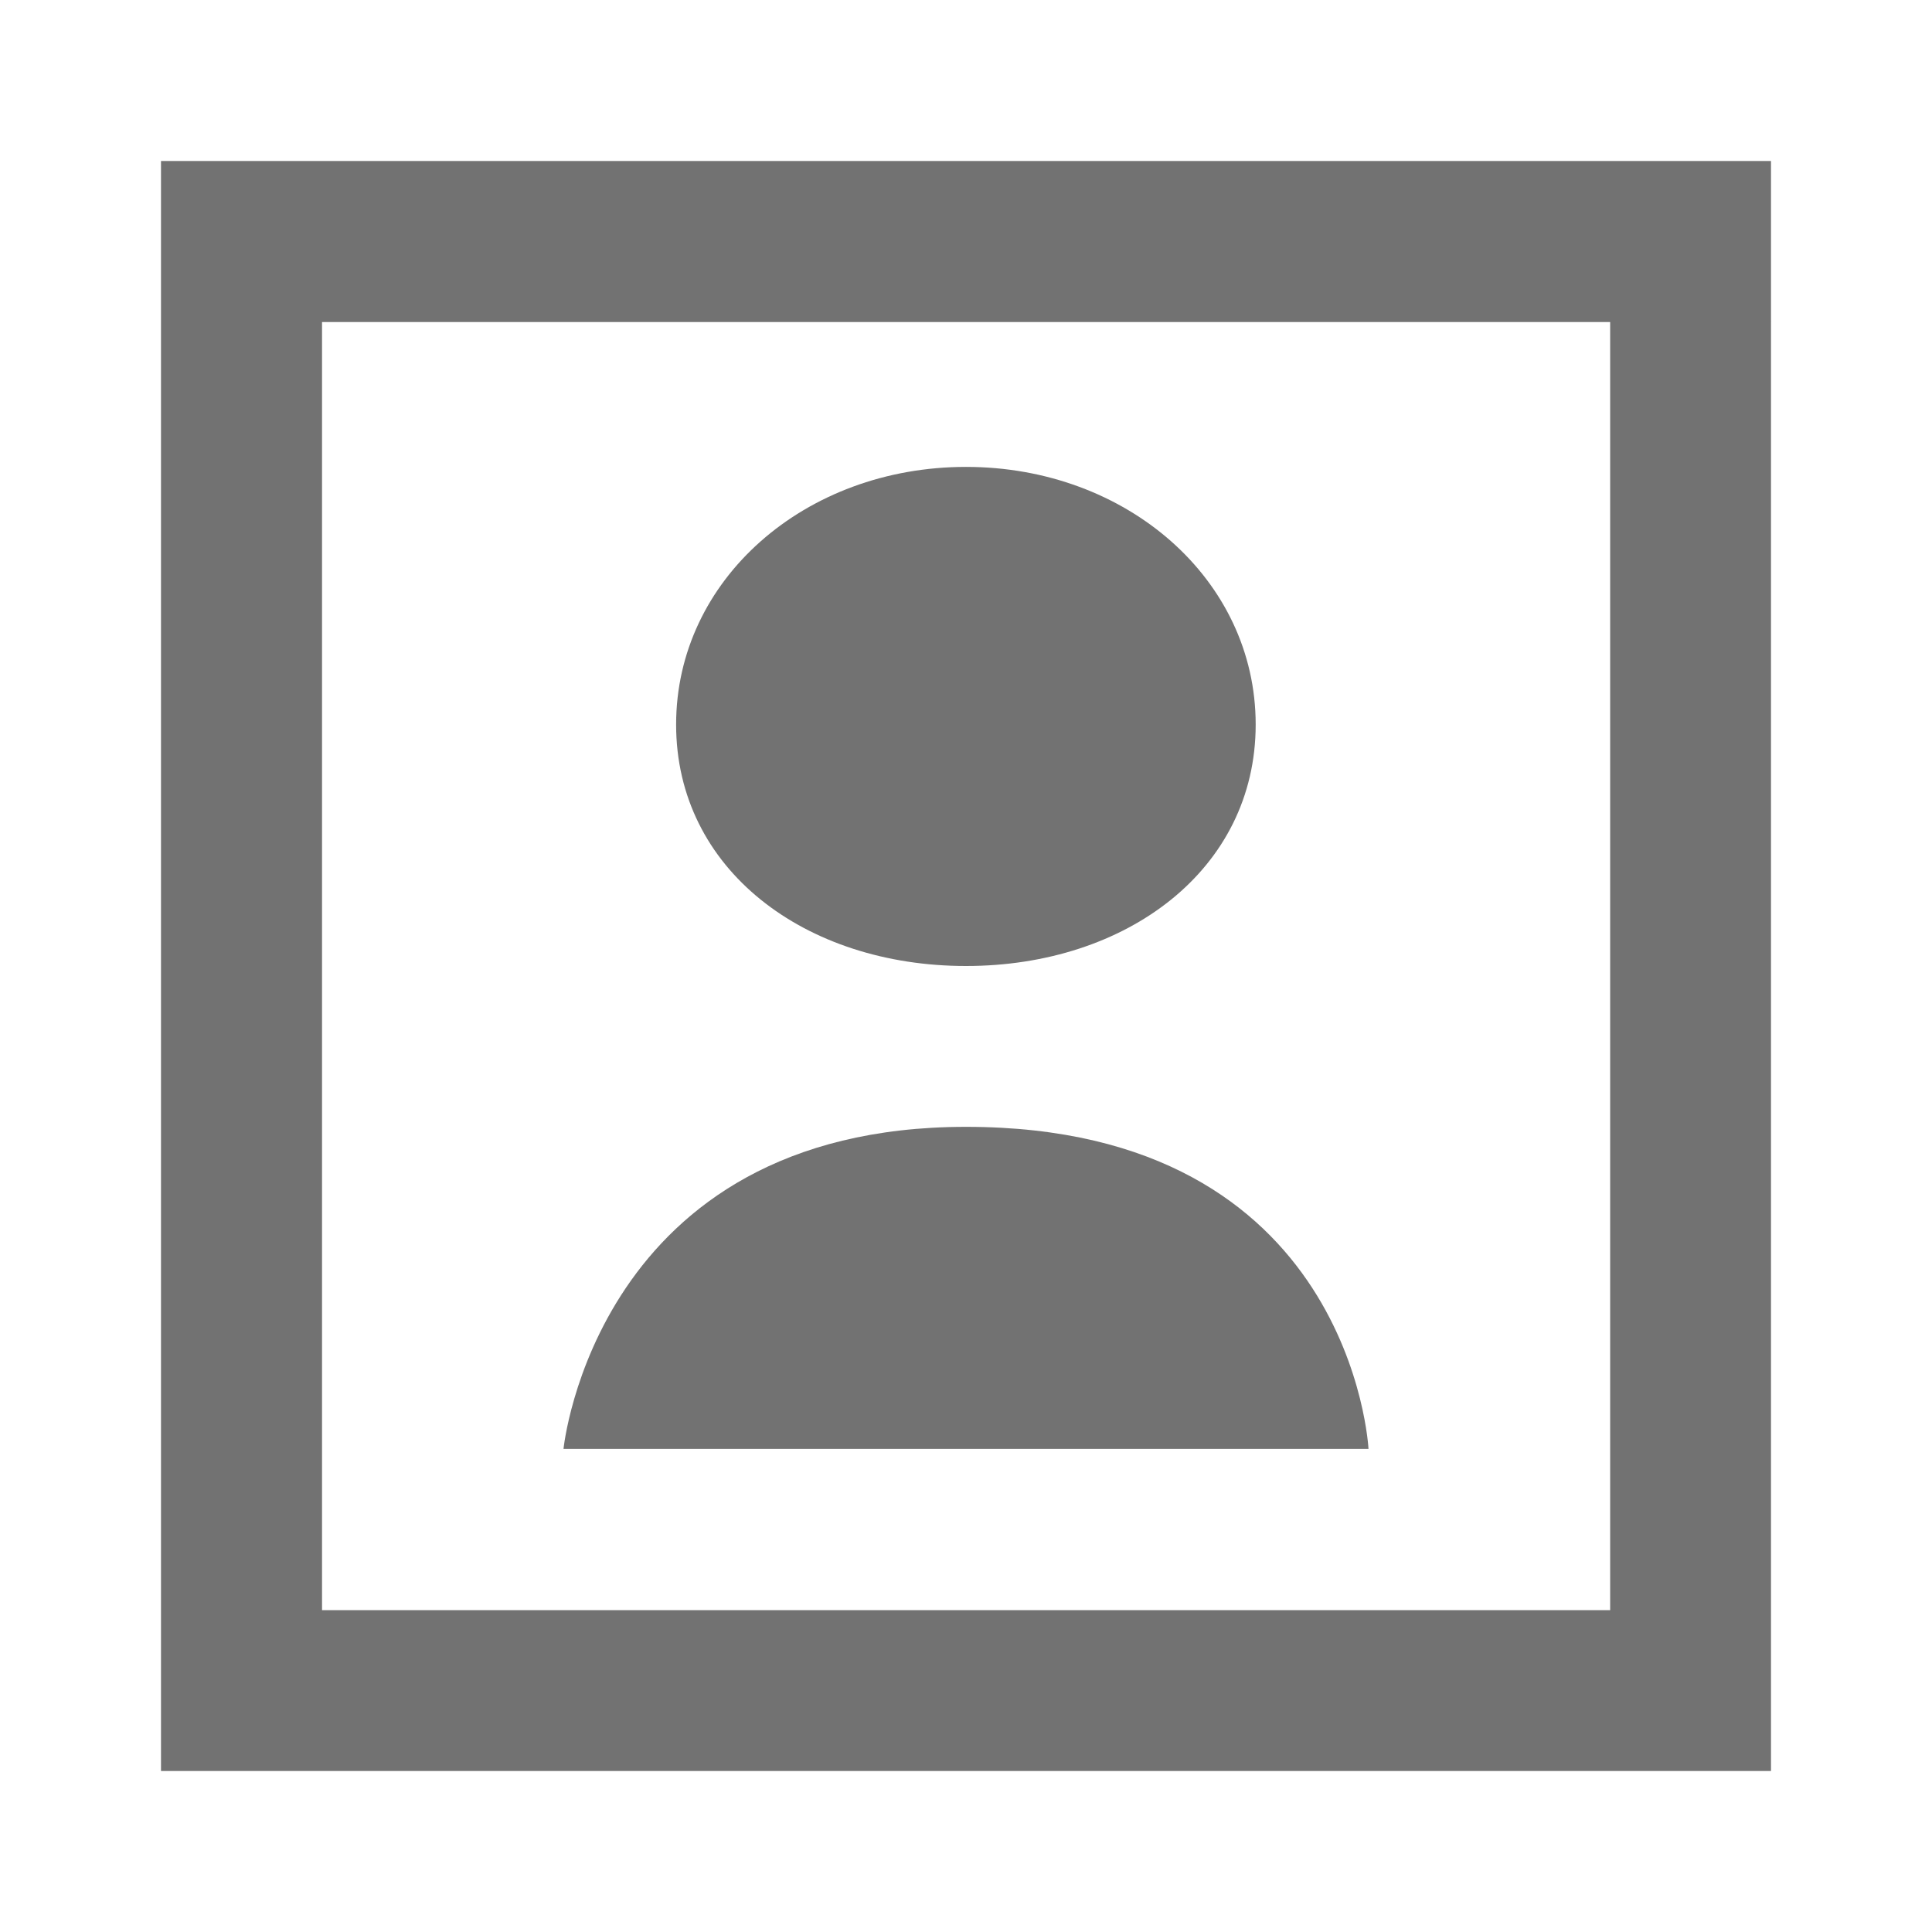
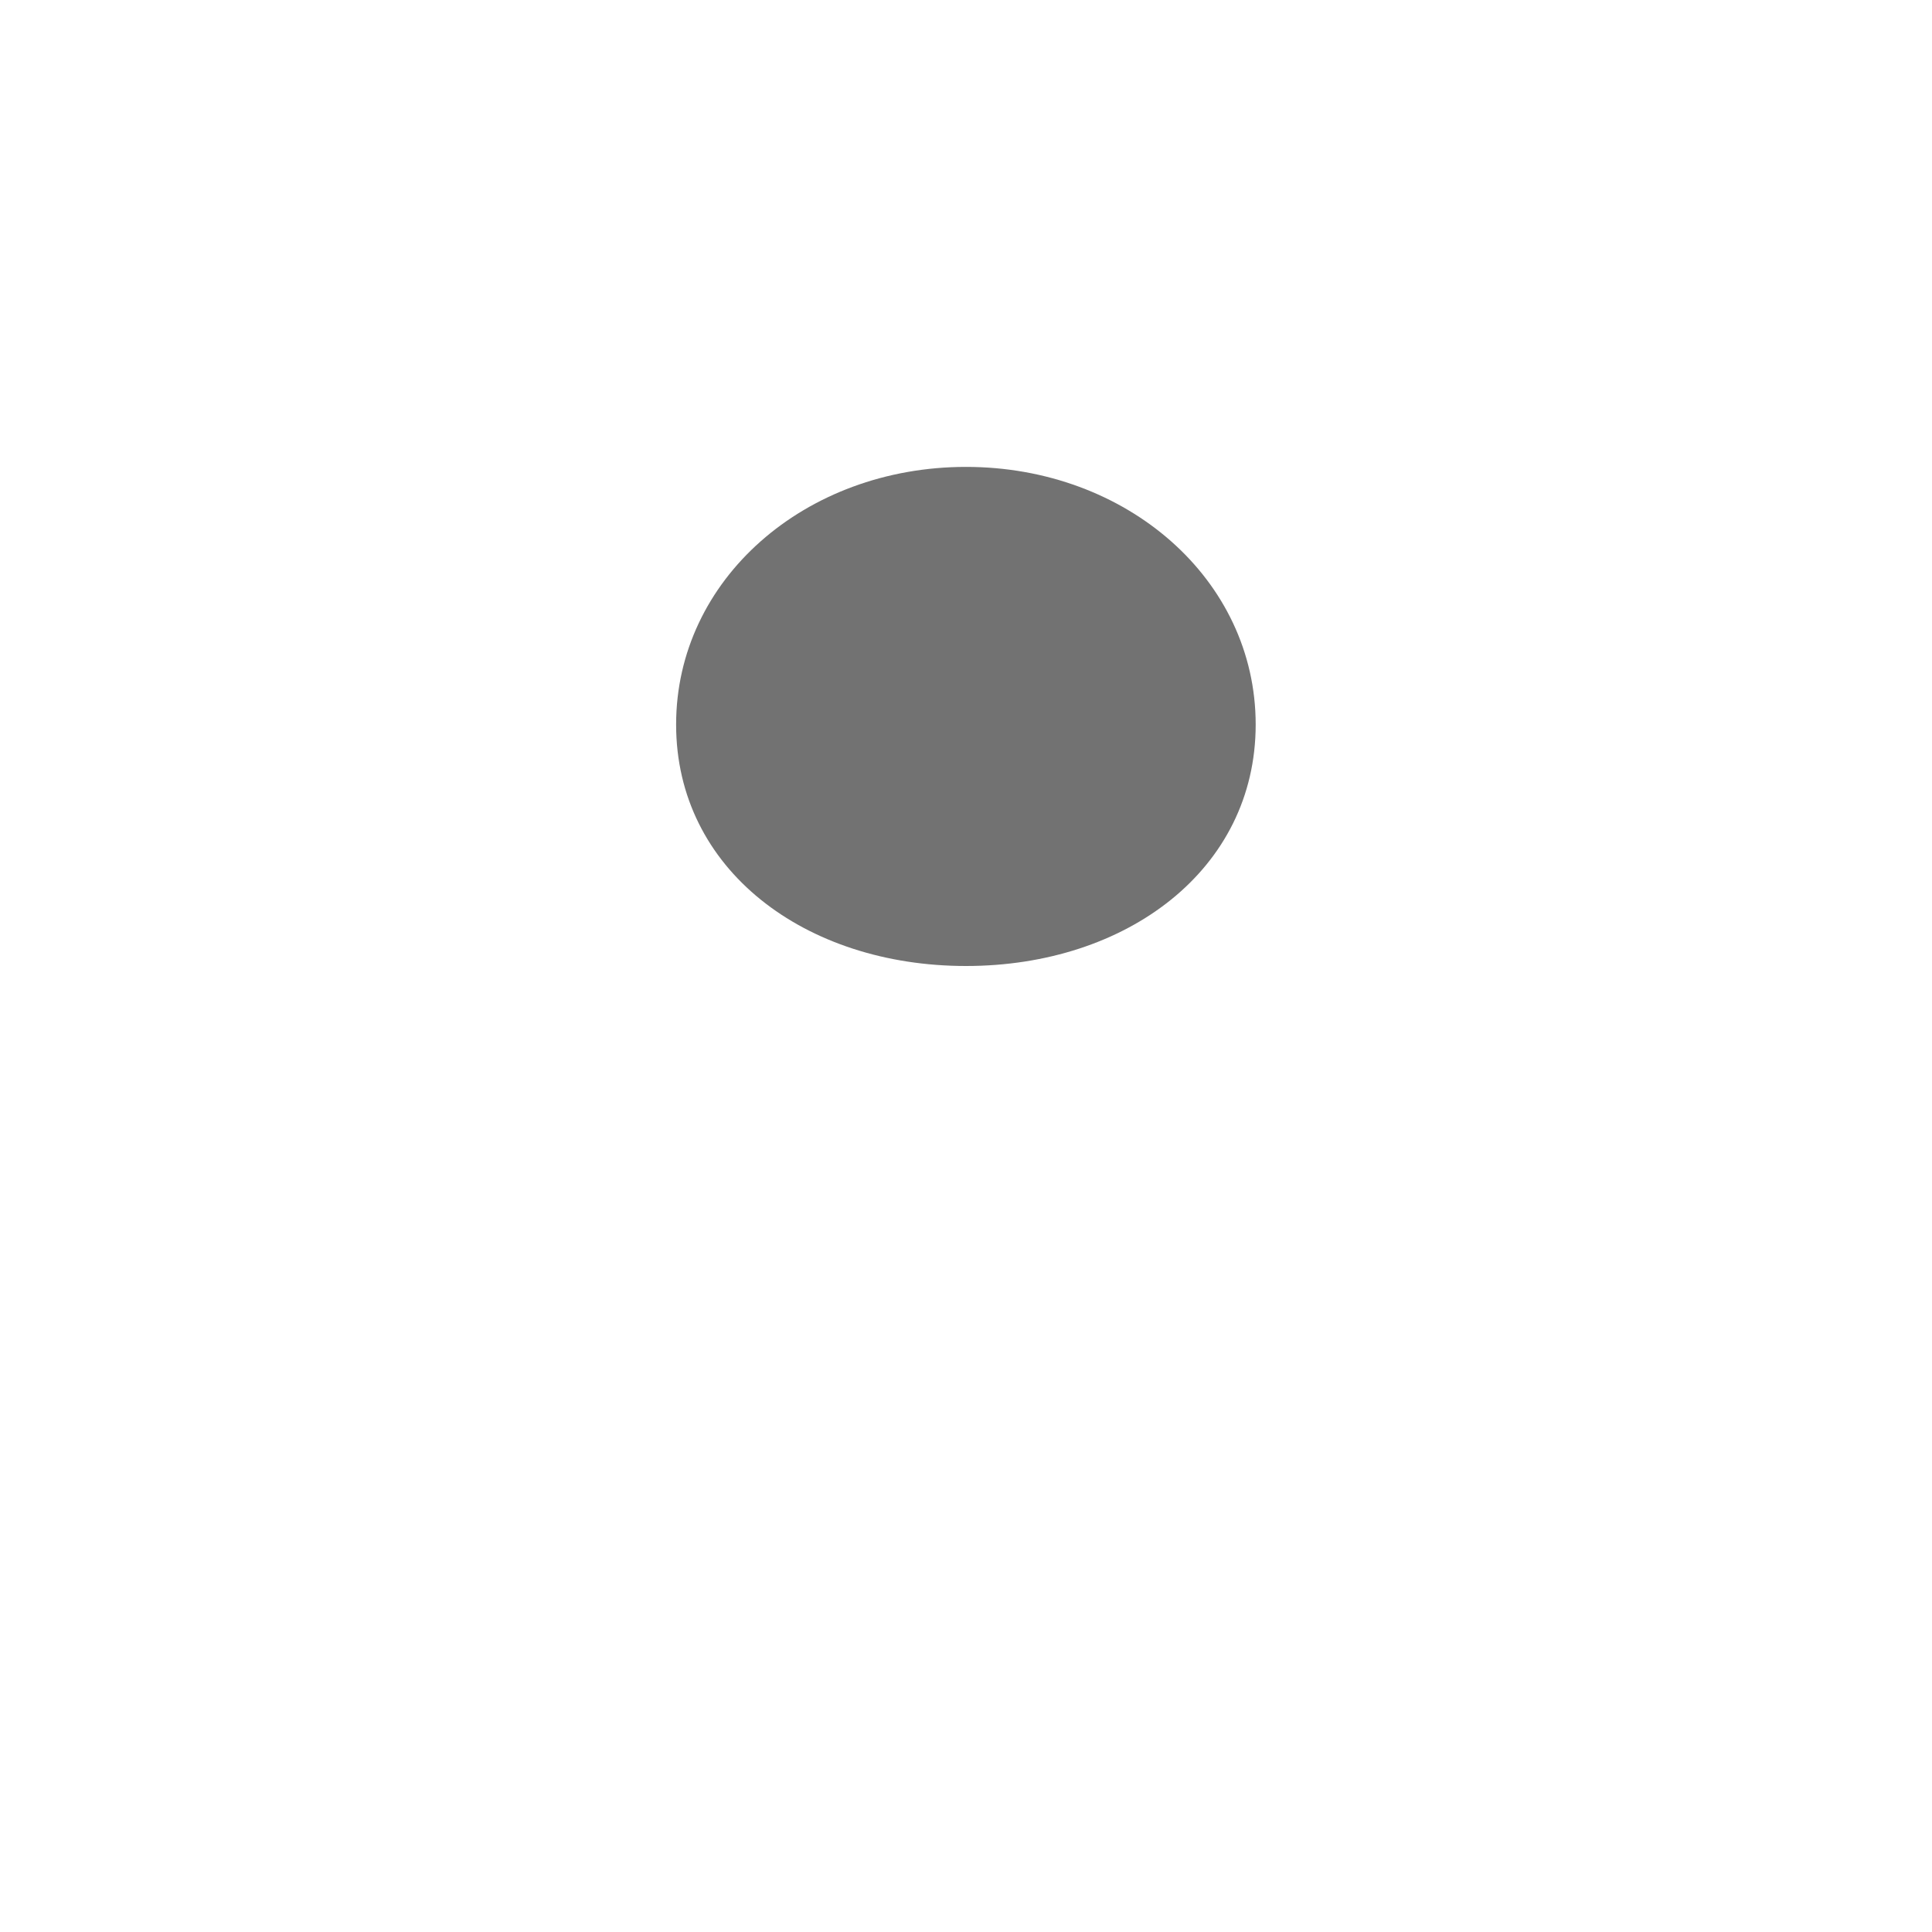
<svg xmlns="http://www.w3.org/2000/svg" version="1.1" id="Ebene_1" x="0px" y="0px" width="48px" height="48px" viewBox="0 0 48 48" enable-background="new 0 0 48 48" xml:space="preserve">
  <g>
-     <path fill="#727272" d="M4,4v40h40V4H4z M40.004,40.004H8.001V8.001h32.003V40.004z" />
    <path fill="#727272" d="M24,24c3.996,0,7.197-2.4,7.197-5.999c0-3.604-3.201-6.401-7.197-6.401c-4.001,0-7.202,2.798-7.202,6.401   C16.798,21.6,19.999,24,24,24z" />
-     <path fill="#727272" d="M24,27.996c-9.2,0-10,8.002-10,8.002h20C34,35.998,33.603,27.996,24,27.996z" />
  </g>
</svg>